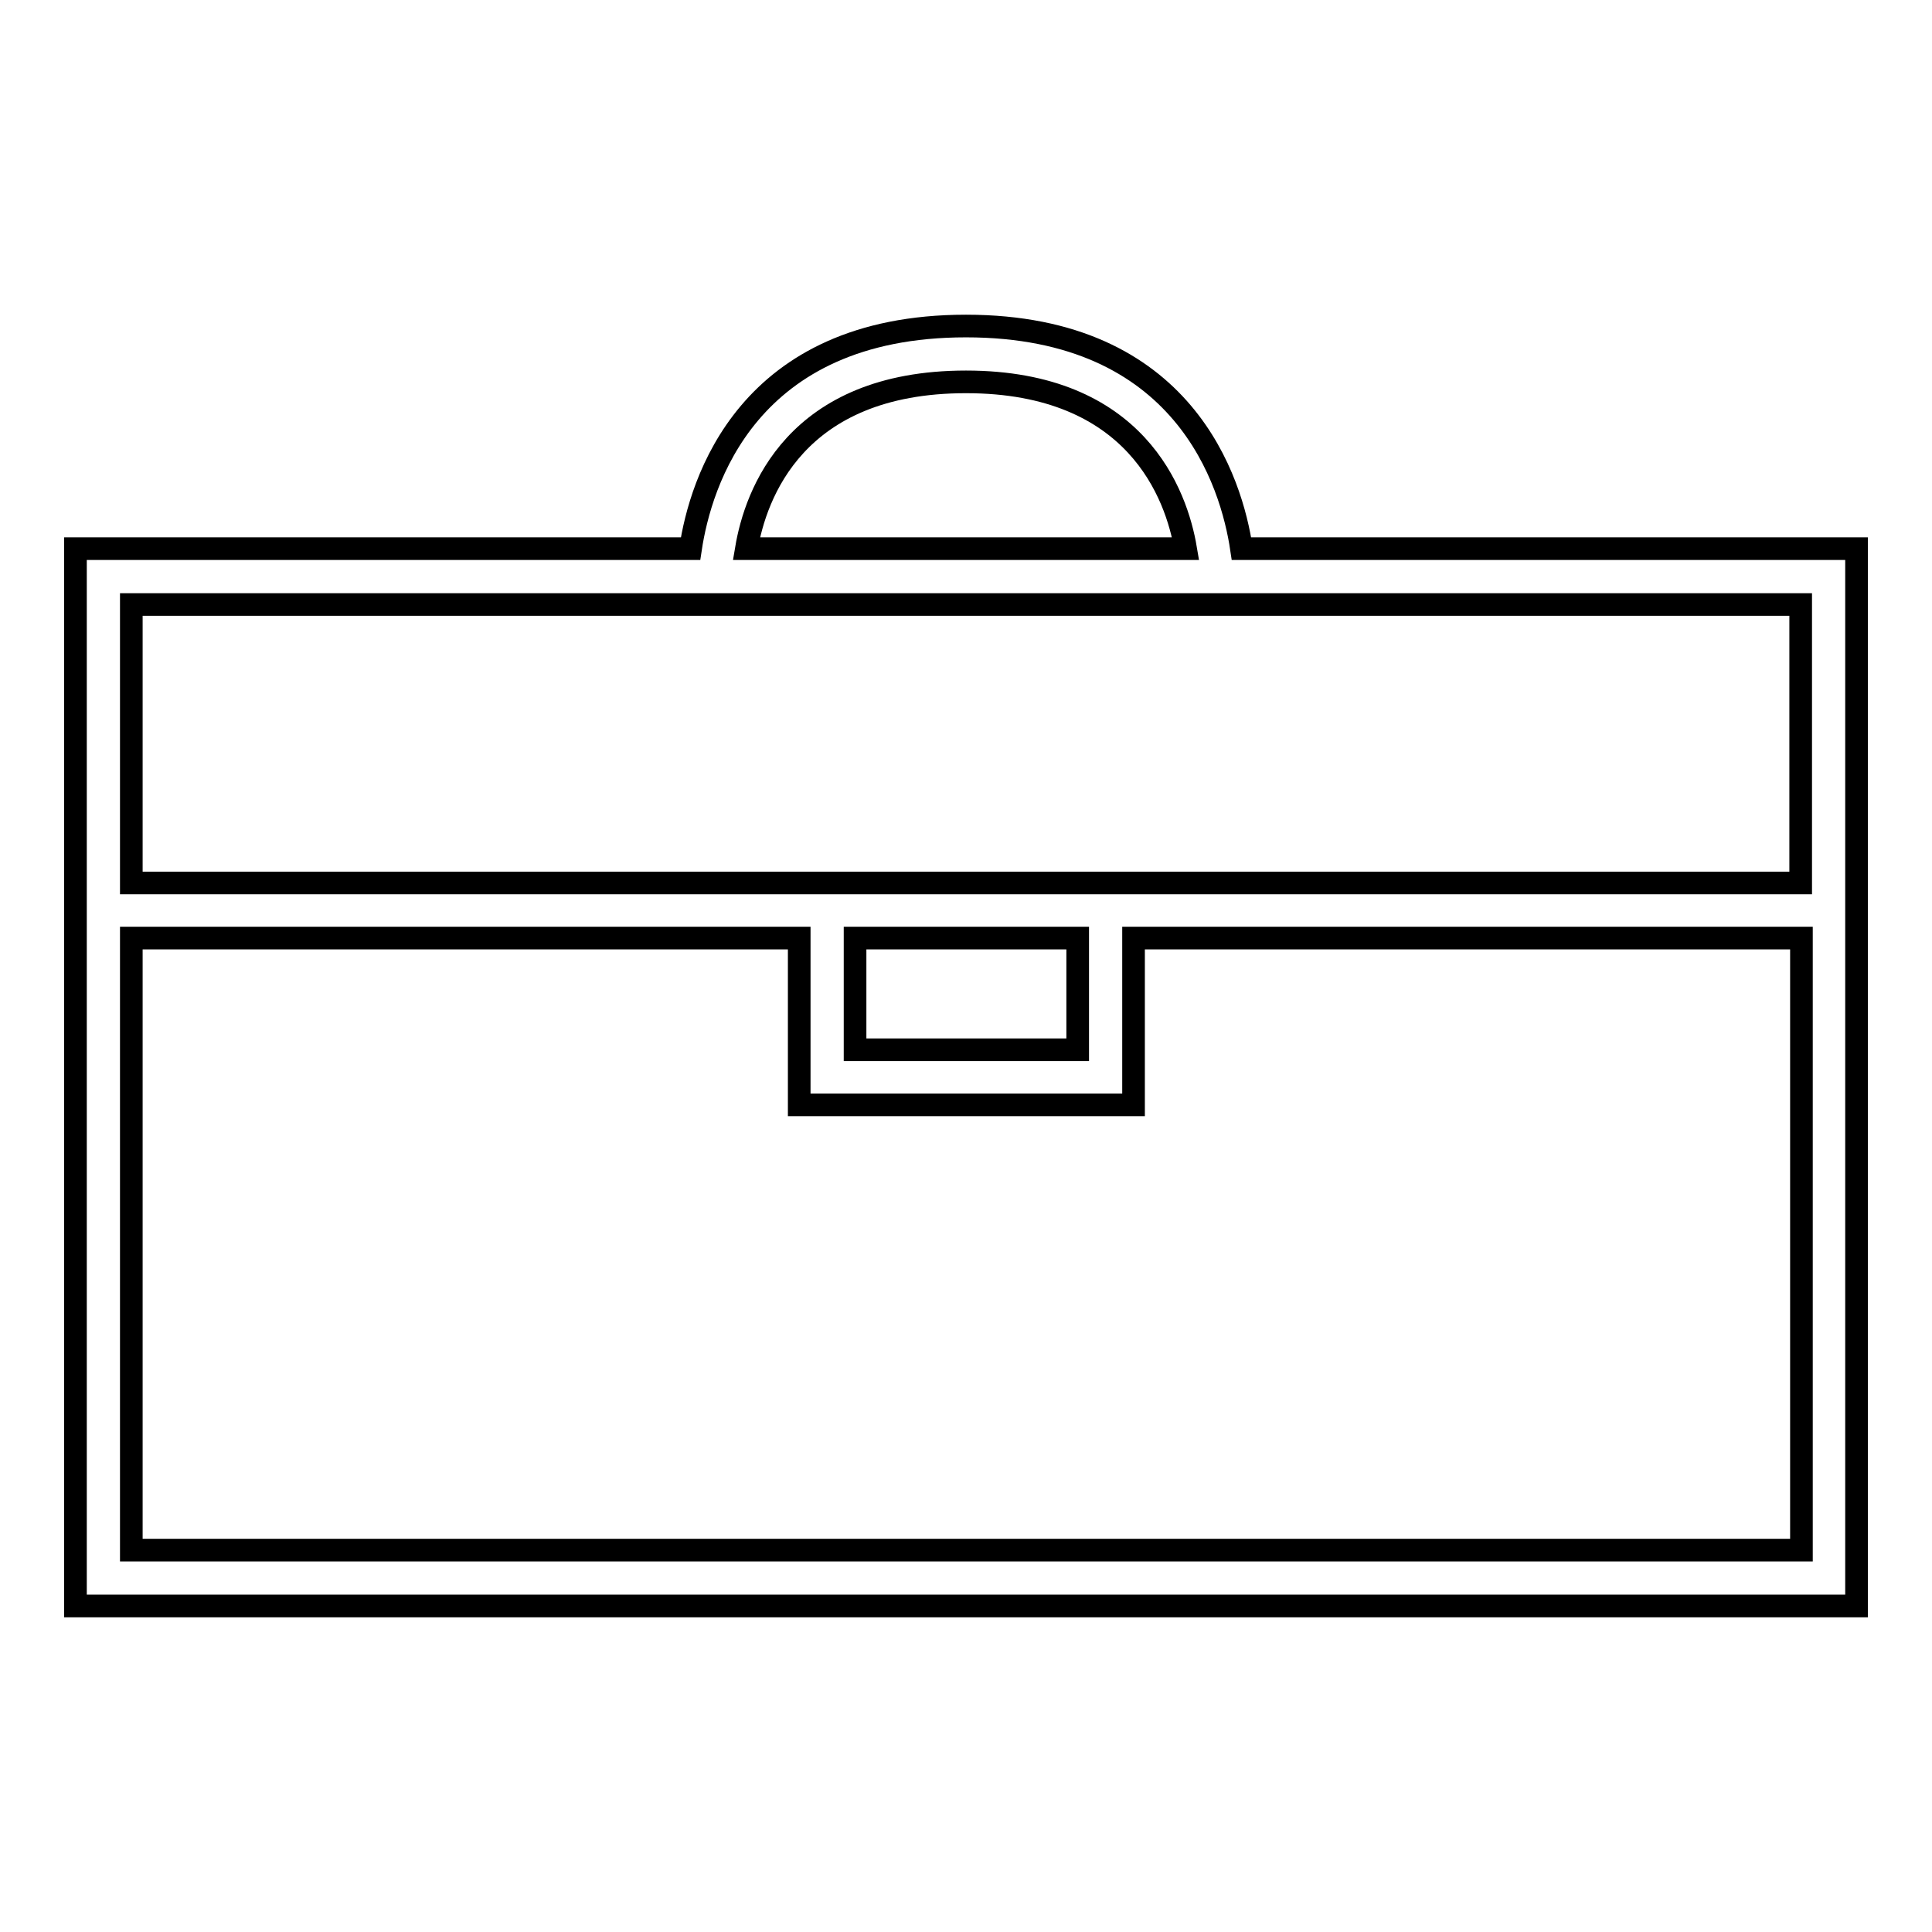
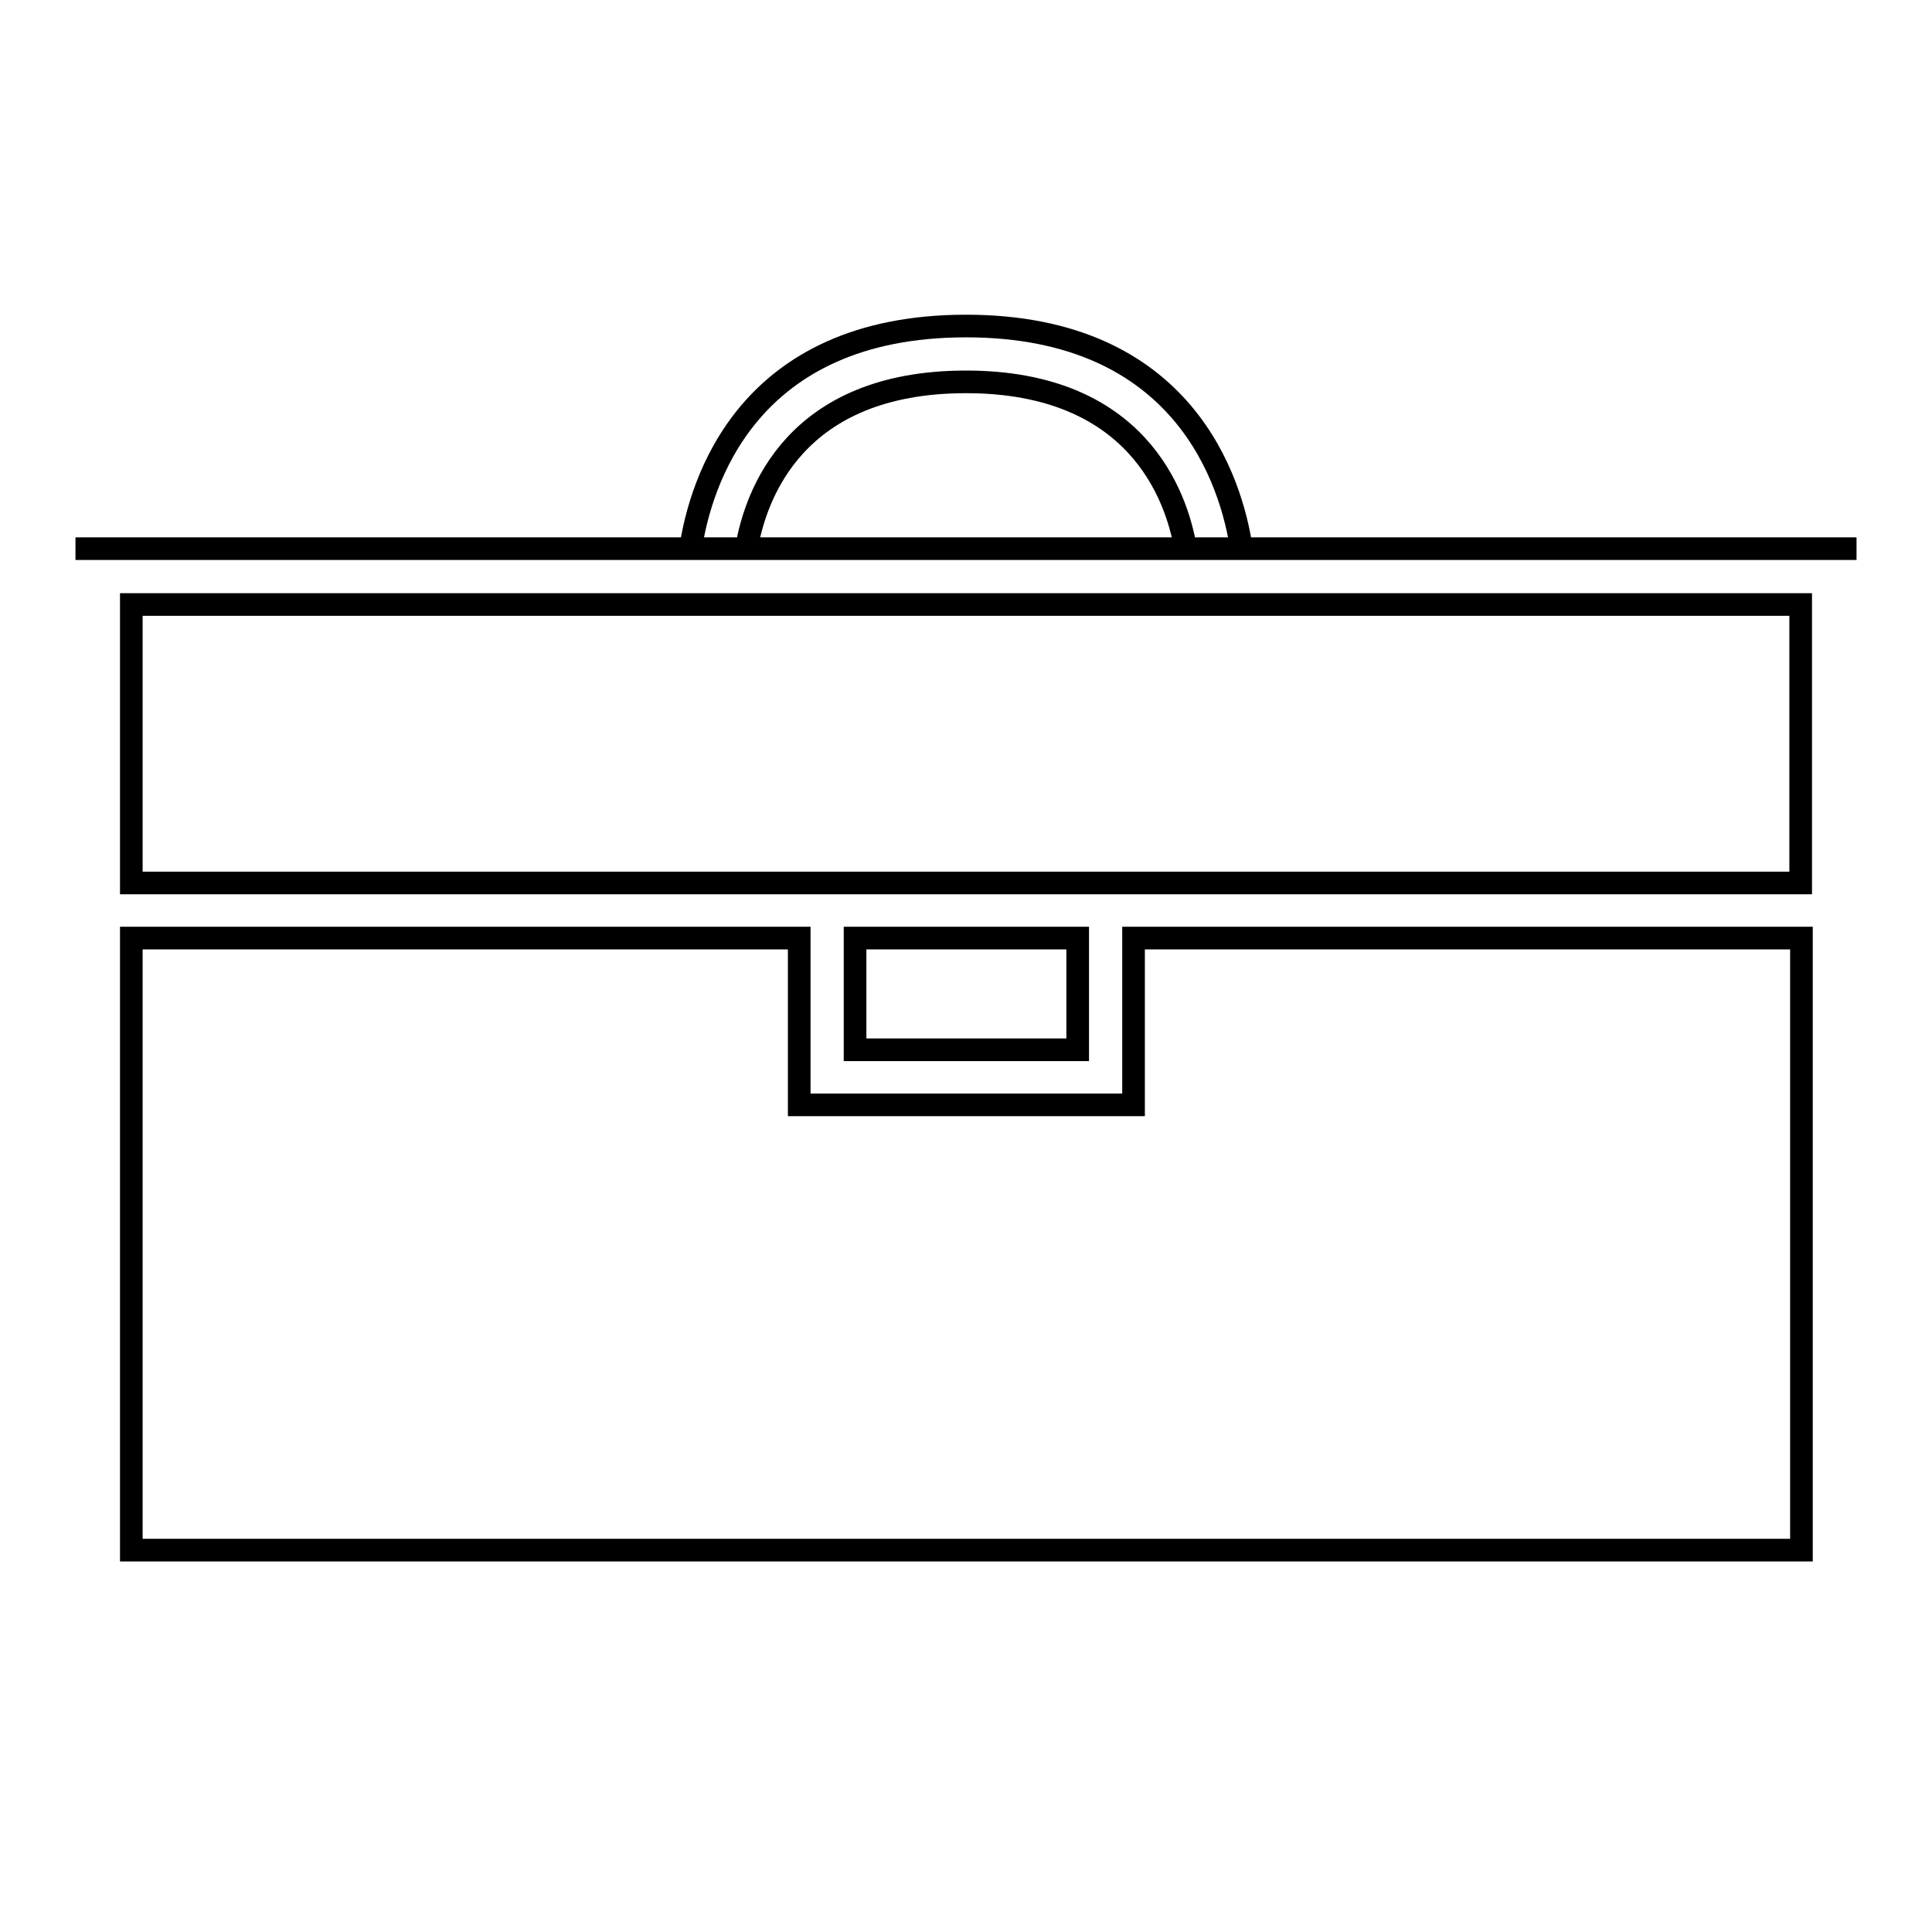
<svg xmlns="http://www.w3.org/2000/svg" version="1.1" x="0px" y="0px" viewBox="0 0 256 256" enable-background="new 0 0 256 256" xml:space="preserve">
  <g>
    <g>
-       <path stroke-width="3" fill-opacity="0" stroke="#000000" d="M246,72.7h-81.5C163.2,64,157,43.2,128,43.2c-29.1,0-35.2,20.9-36.5,29.5H10v140.1h236V72.7z M128,50.6c22.6,0,27.9,15,29.1,22.1H98.9C100.1,65.6,105.3,50.6,128,50.6z M238.6,80.1v36.9H17.4V80.1H238.6z M113.3,124.3h29.5v14.8h-29.5V124.3z M17.4,205.4v-81.1h88.5v22.1h44.3v-22.1h88.5v81.1H17.4L17.4,205.4z" />
+       <path stroke-width="3" fill-opacity="0" stroke="#000000" d="M246,72.7h-81.5C163.2,64,157,43.2,128,43.2c-29.1,0-35.2,20.9-36.5,29.5H10h236V72.7z M128,50.6c22.6,0,27.9,15,29.1,22.1H98.9C100.1,65.6,105.3,50.6,128,50.6z M238.6,80.1v36.9H17.4V80.1H238.6z M113.3,124.3h29.5v14.8h-29.5V124.3z M17.4,205.4v-81.1h88.5v22.1h44.3v-22.1h88.5v81.1H17.4L17.4,205.4z" />
    </g>
  </g>
</svg>